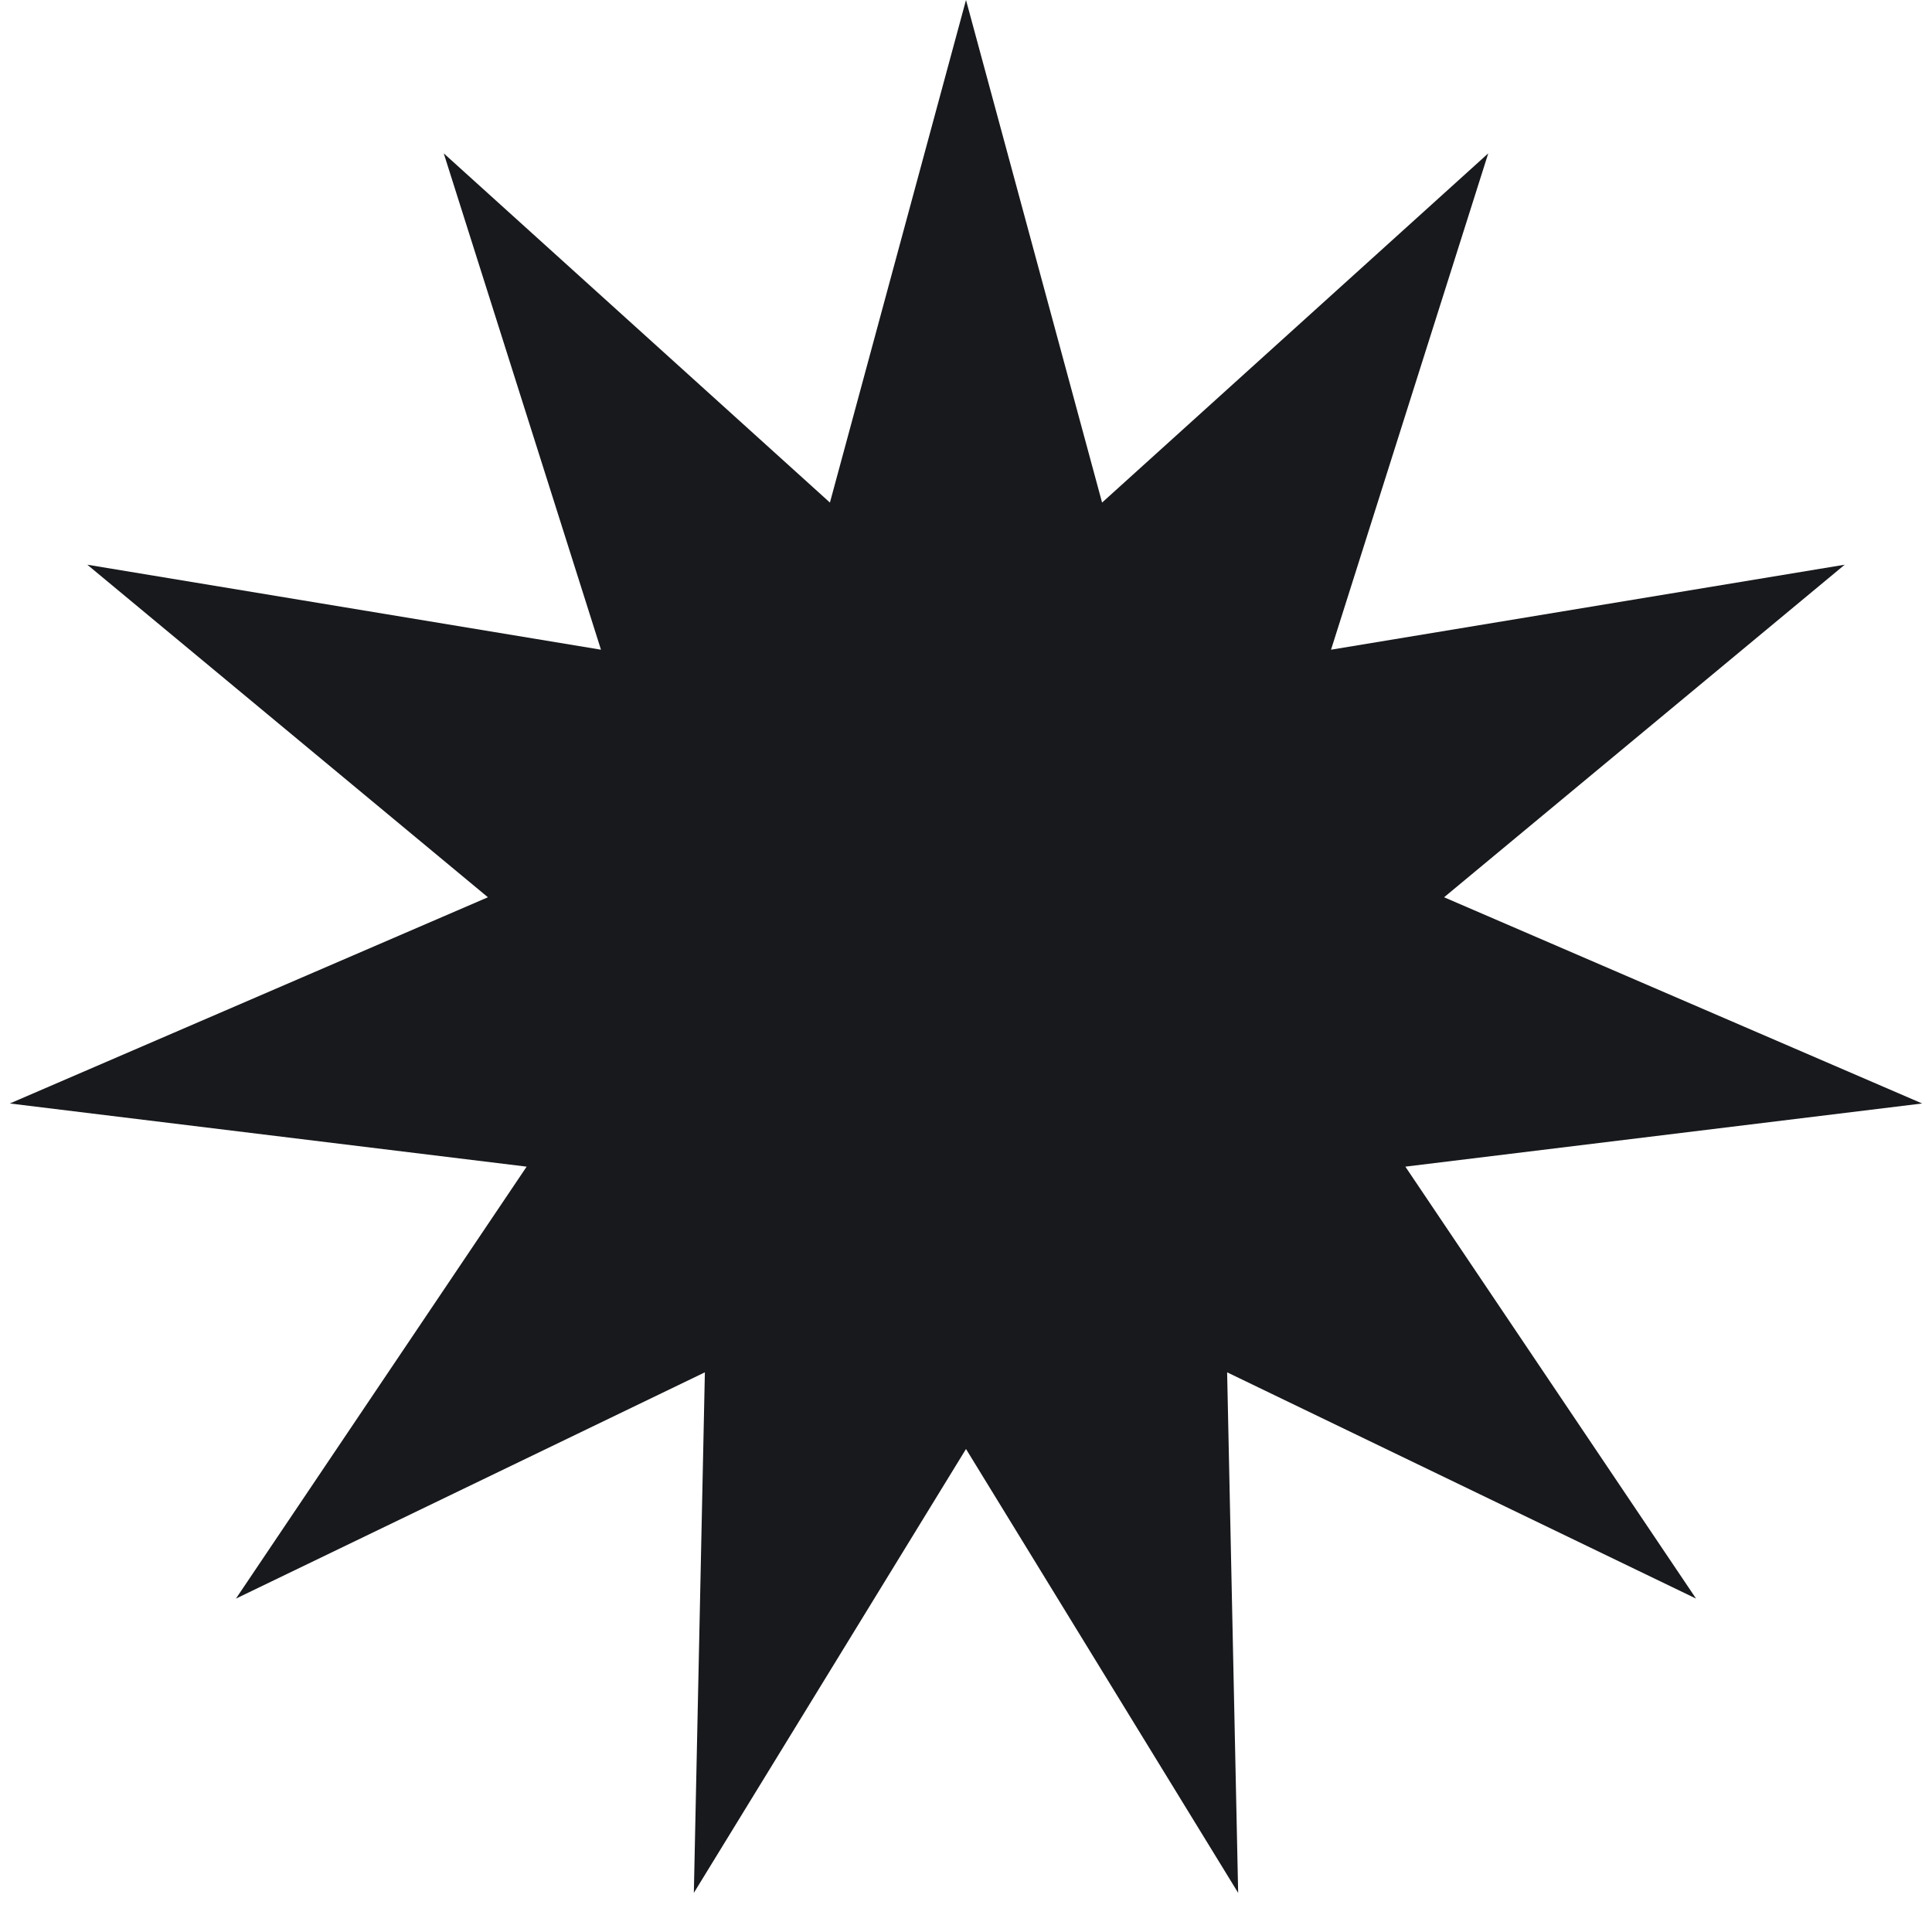
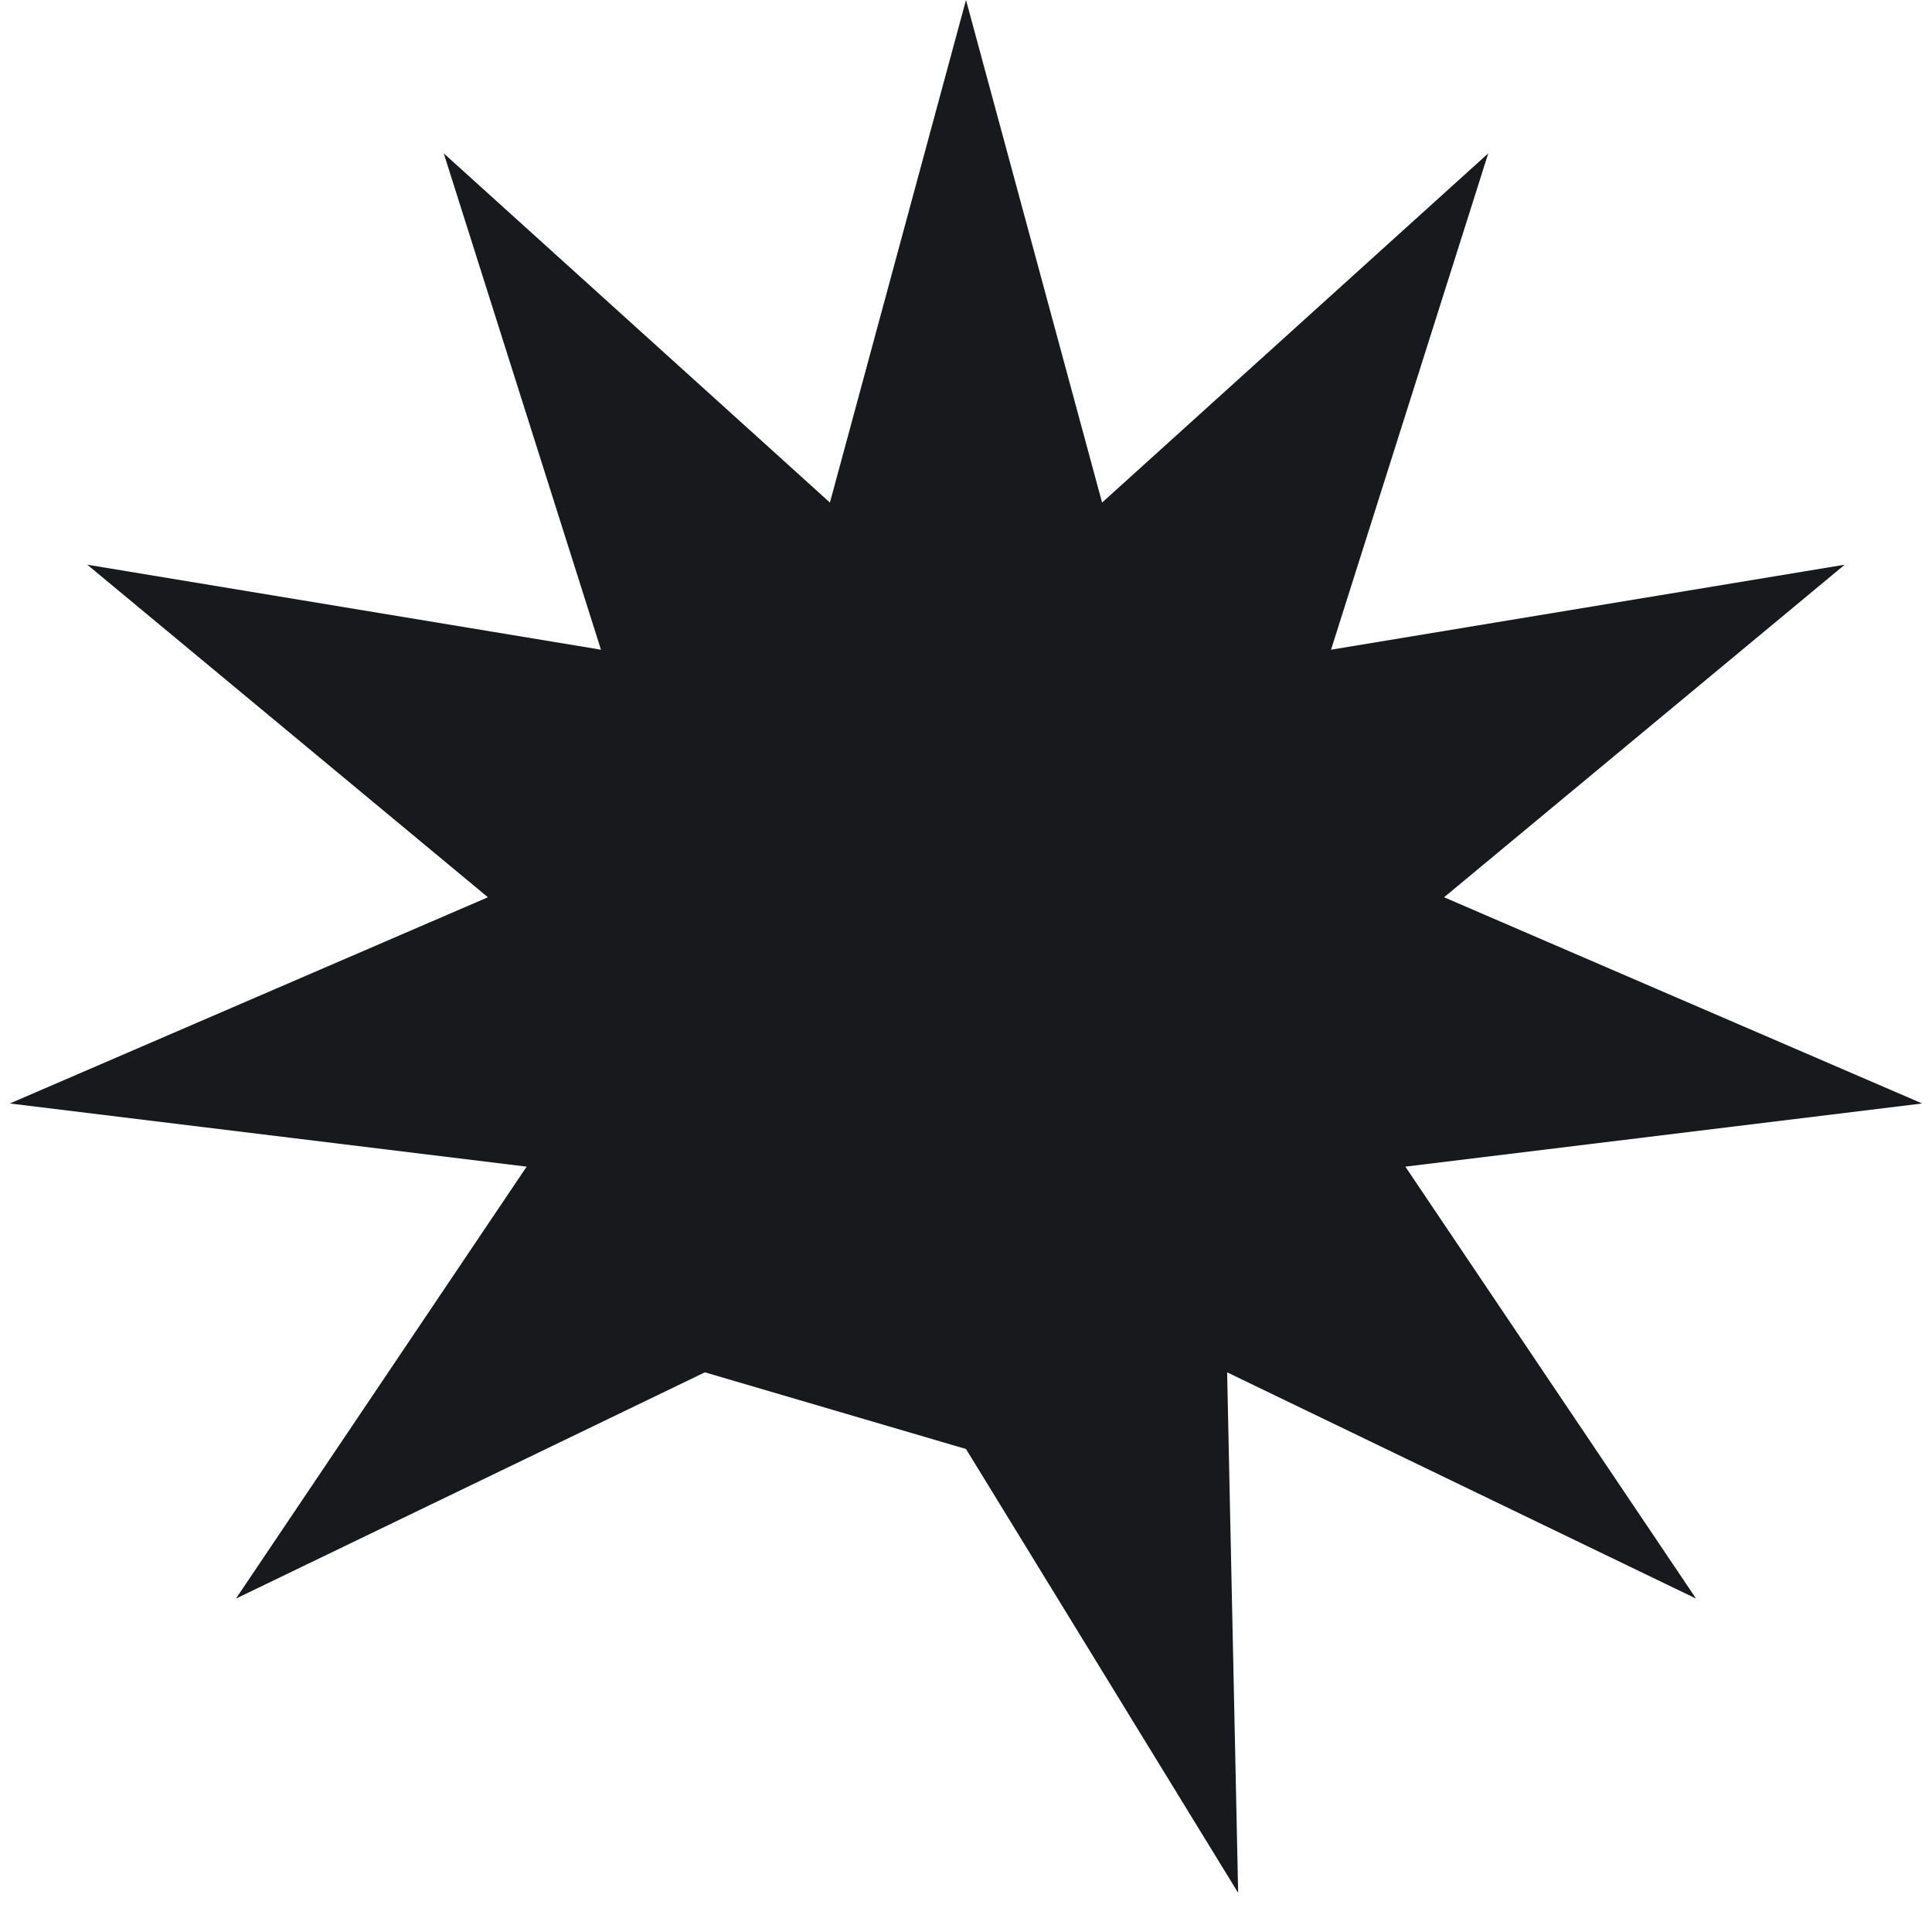
<svg xmlns="http://www.w3.org/2000/svg" width="1200" height="1200" viewBox="0 0 1200 1200" fill="none">
-   <path d="M600 0L684.52 312.152L924.385 95.248L826.725 403.542L1145.78 350.751L896.946 557.306L1193.89 685.389L872.89 724.625L1053.45 992.916L762.192 852.376L769.04 1175.7L600 900L430.96 1175.7L437.808 852.376L146.55 992.916L327.11 724.625L6.107 685.389L303.054 557.306L54.221 350.751L373.275 403.542L275.616 95.248L515.48 312.152L600 0Z" fill="#17191C" />
+   <path d="M600 0L684.52 312.152L924.385 95.248L826.725 403.542L1145.78 350.751L896.946 557.306L1193.89 685.389L872.89 724.625L1053.45 992.916L762.192 852.376L769.04 1175.7L600 900L437.808 852.376L146.55 992.916L327.11 724.625L6.107 685.389L303.054 557.306L54.221 350.751L373.275 403.542L275.616 95.248L515.48 312.152L600 0Z" fill="#17191C" />
</svg>